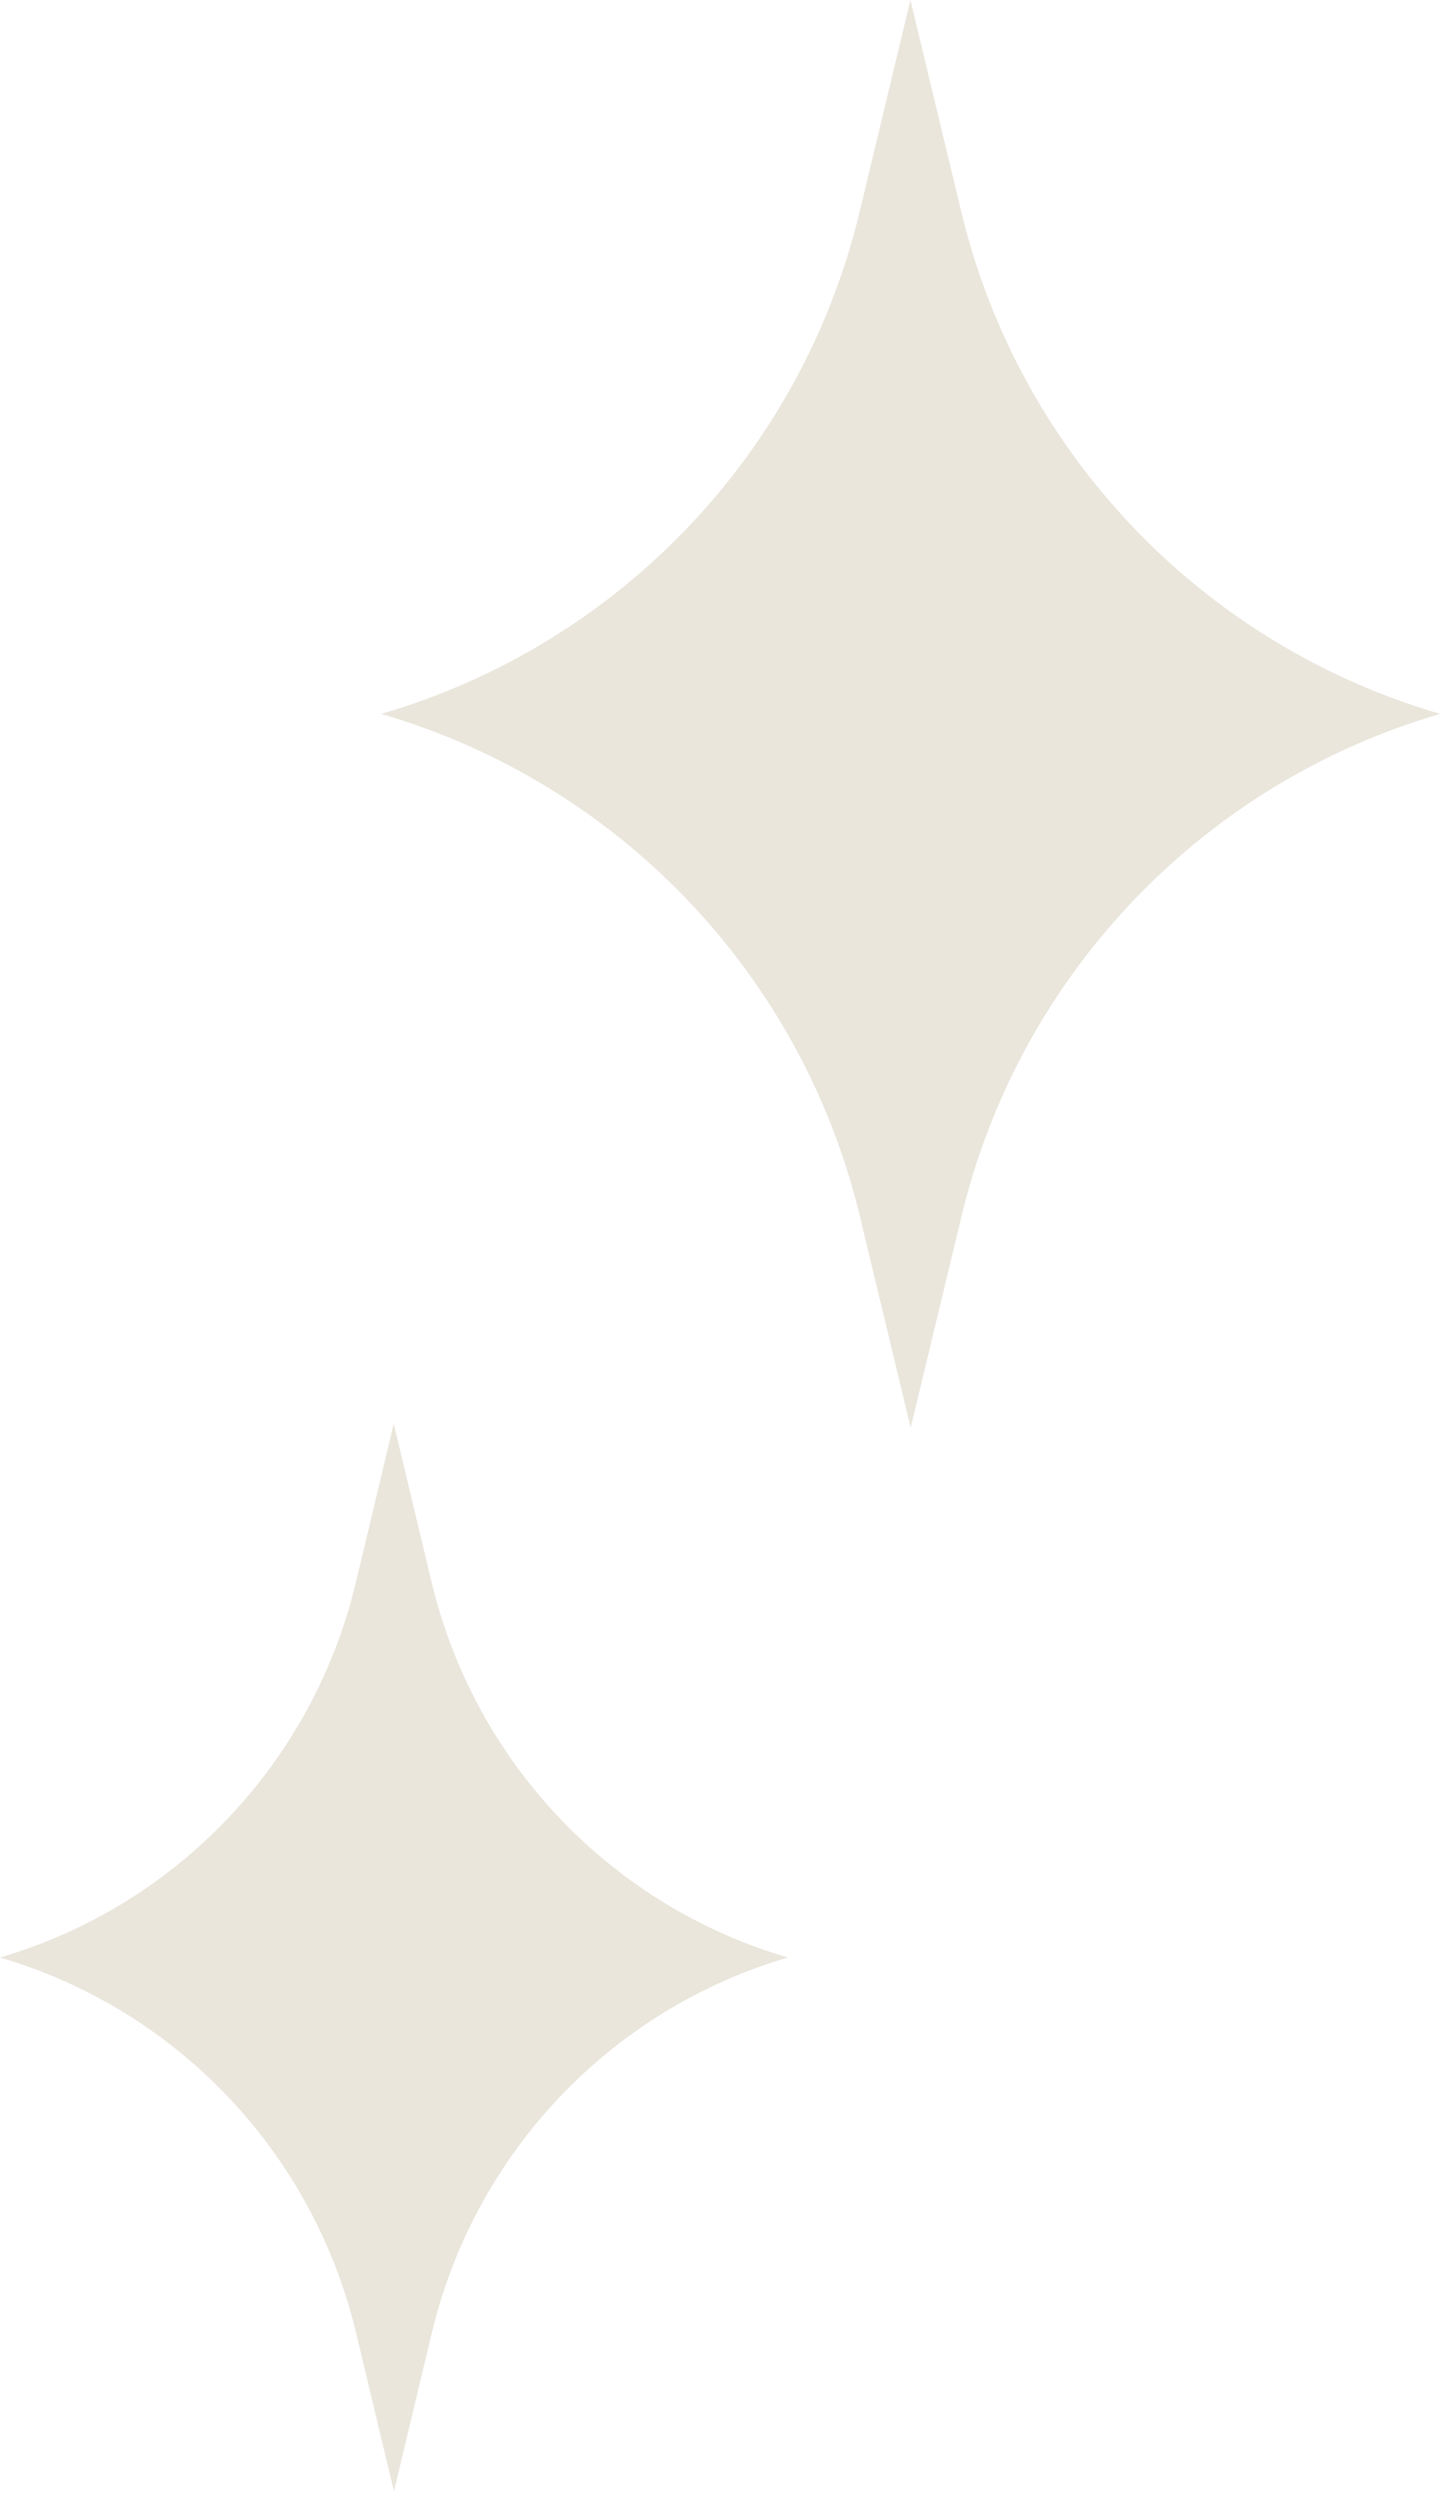
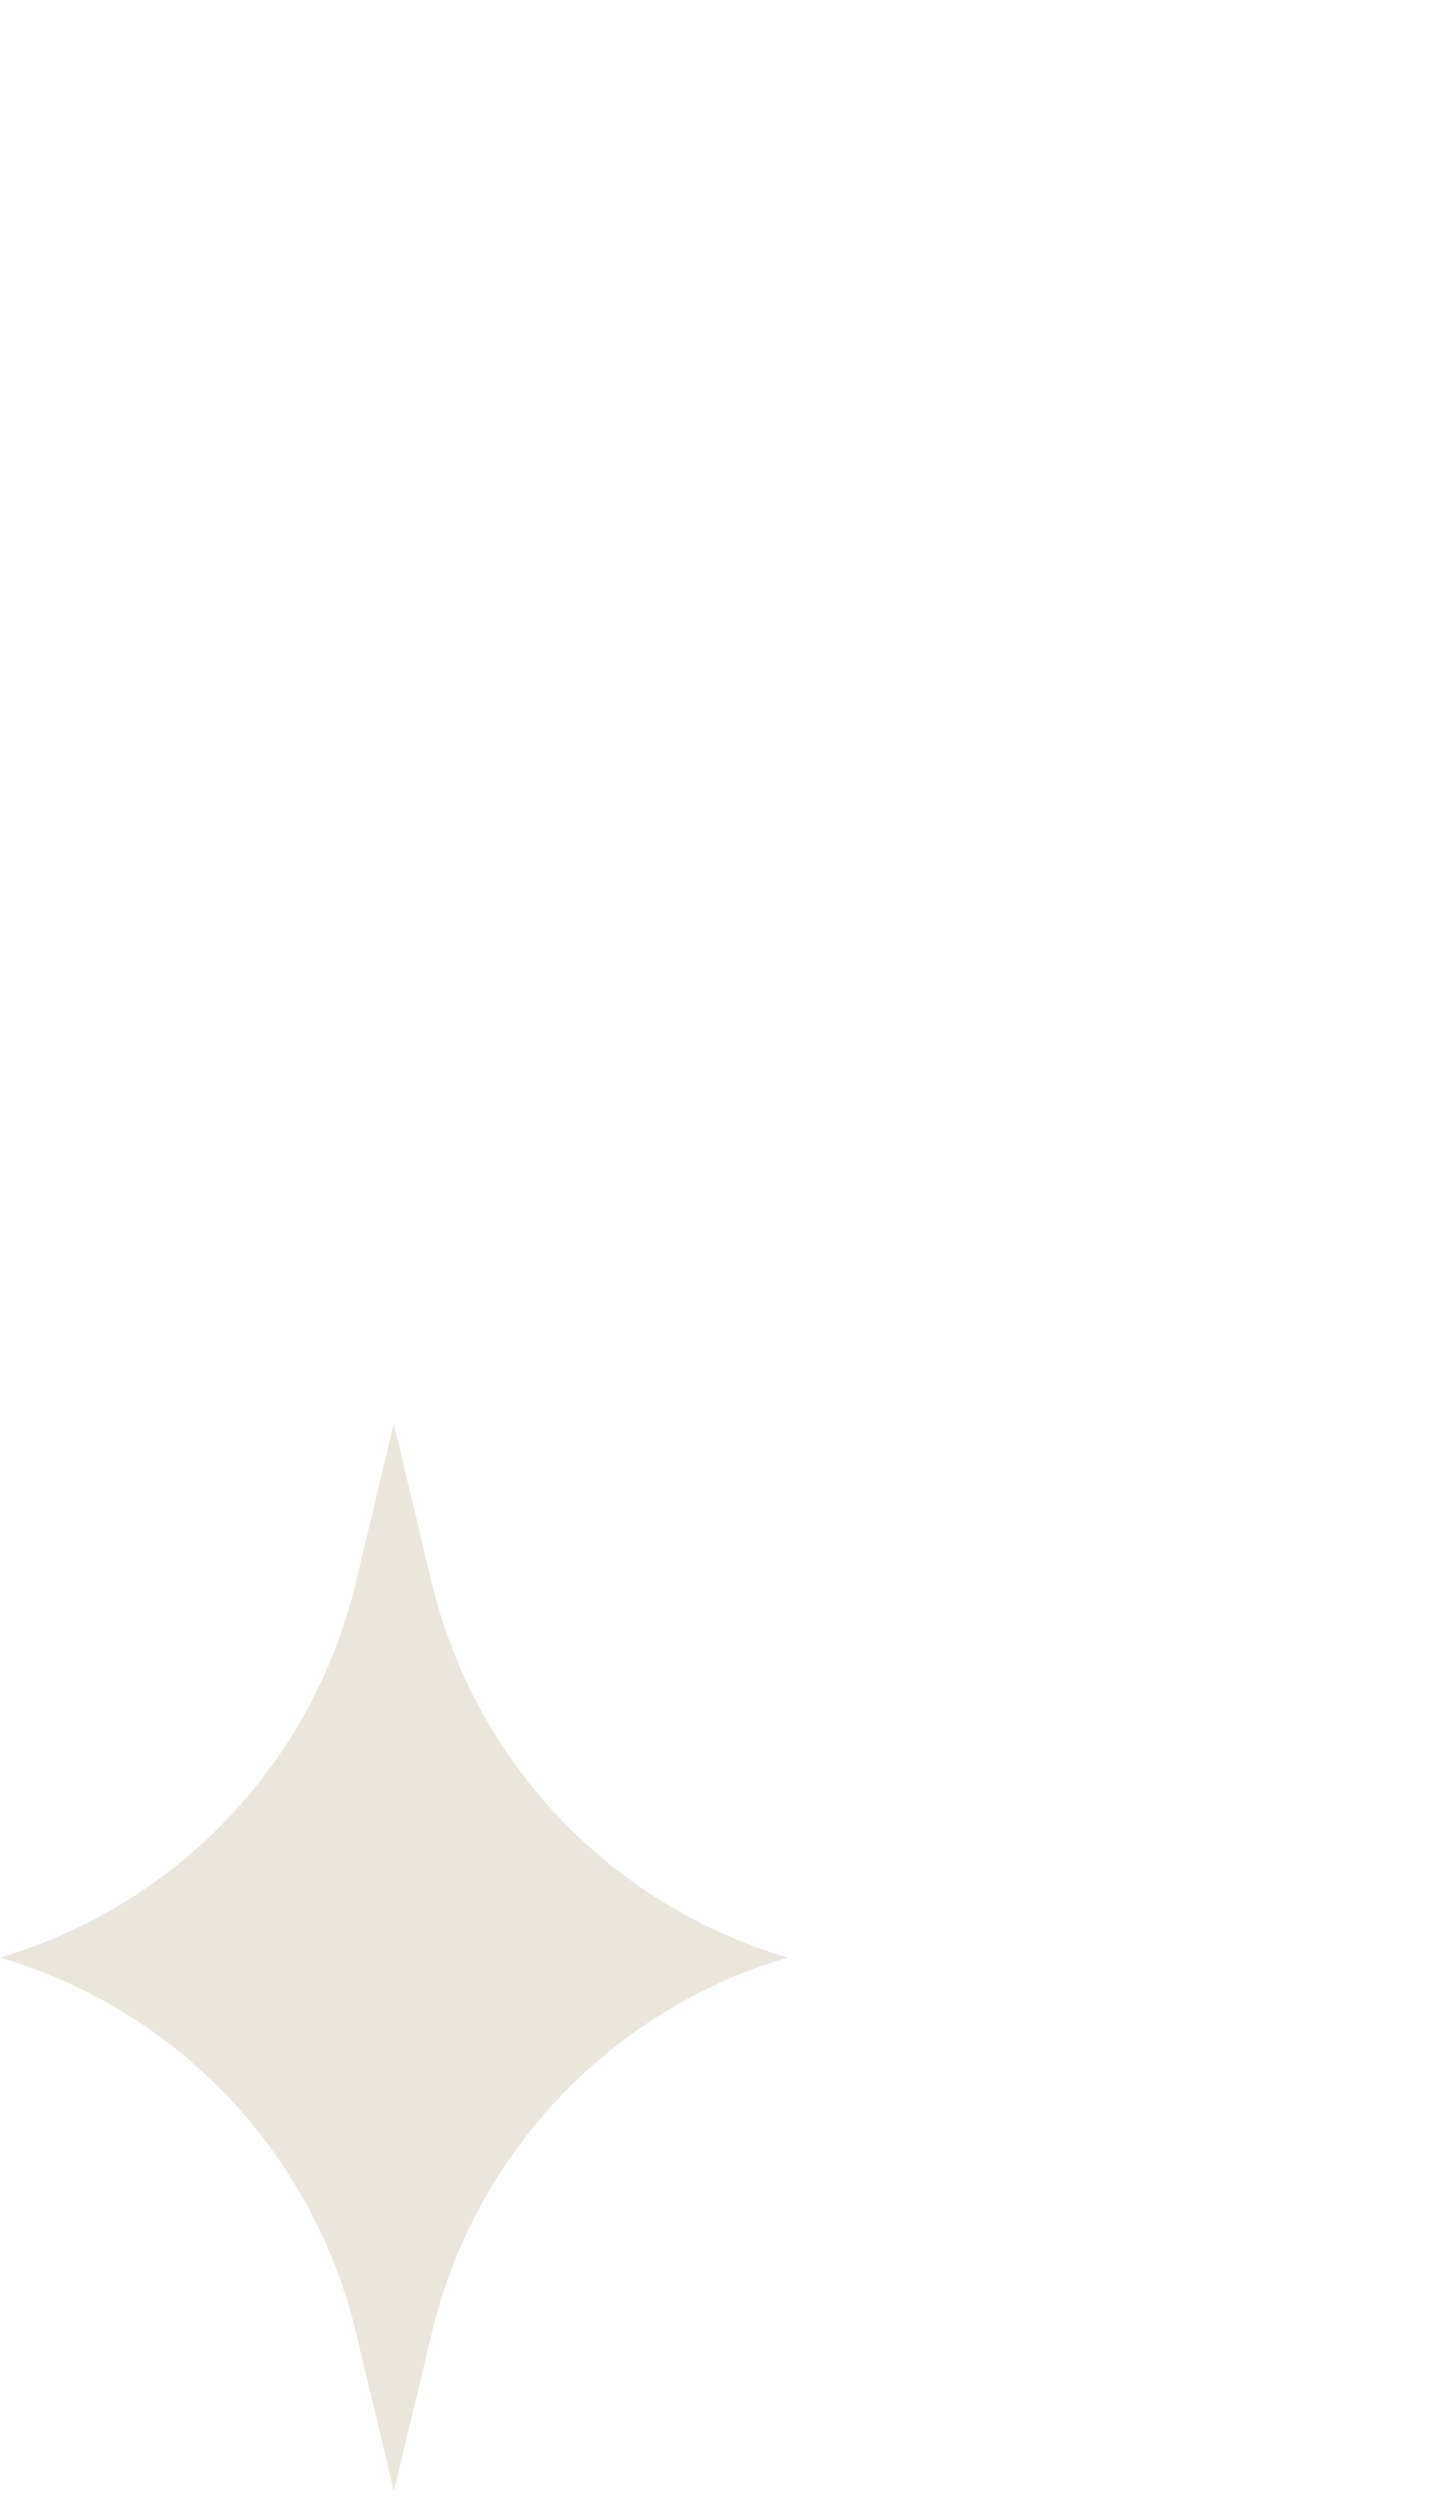
<svg xmlns="http://www.w3.org/2000/svg" width="68" height="118" viewBox="0 0 68 118" fill="none">
  <g clip-path="url(#clip0_36_3460)">
-     <path d="M17.999 33.694C29.242 36.97 37.87 46.017 40.605 57.405L43.005 67.388L45.405 57.405C48.141 46.017 56.768 36.97 68.012 33.694C56.756 30.418 48.129 21.371 45.393 9.995L42.993 0L40.593 9.995C37.87 21.371 29.242 30.418 17.999 33.694Z" fill="#EAE6DC" />
+     <path d="M17.999 33.694C29.242 36.97 37.87 46.017 40.605 57.405L45.405 57.405C48.141 46.017 56.768 36.97 68.012 33.694C56.756 30.418 48.129 21.371 45.393 9.995L42.993 0L40.593 9.995C37.87 21.371 29.242 30.418 17.999 33.694Z" fill="#EAE6DC" />
  </g>
  <g clip-path="url(#clip1_36_3460)">
    <path d="M0 92.39C8.364 94.84 14.783 101.605 16.818 110.119L18.603 117.584L20.389 110.119C22.424 101.605 28.842 94.84 37.207 92.39C28.833 89.941 22.415 83.176 20.38 74.67L18.594 67.196L16.809 74.67C14.783 83.176 8.364 89.941 0 92.39Z" fill="#EAE6DC" />
  </g>
  <defs>
    <clipPath id="clip0_36_3460">
-       <rect width="50.001" height="67.4" fill="white" transform="translate(17.999)" />
-     </clipPath>
+       </clipPath>
    <clipPath id="clip1_36_3460">
      <rect width="37.198" height="50.397" fill="white" transform="translate(0 67.196)" />
    </clipPath>
  </defs>
</svg>